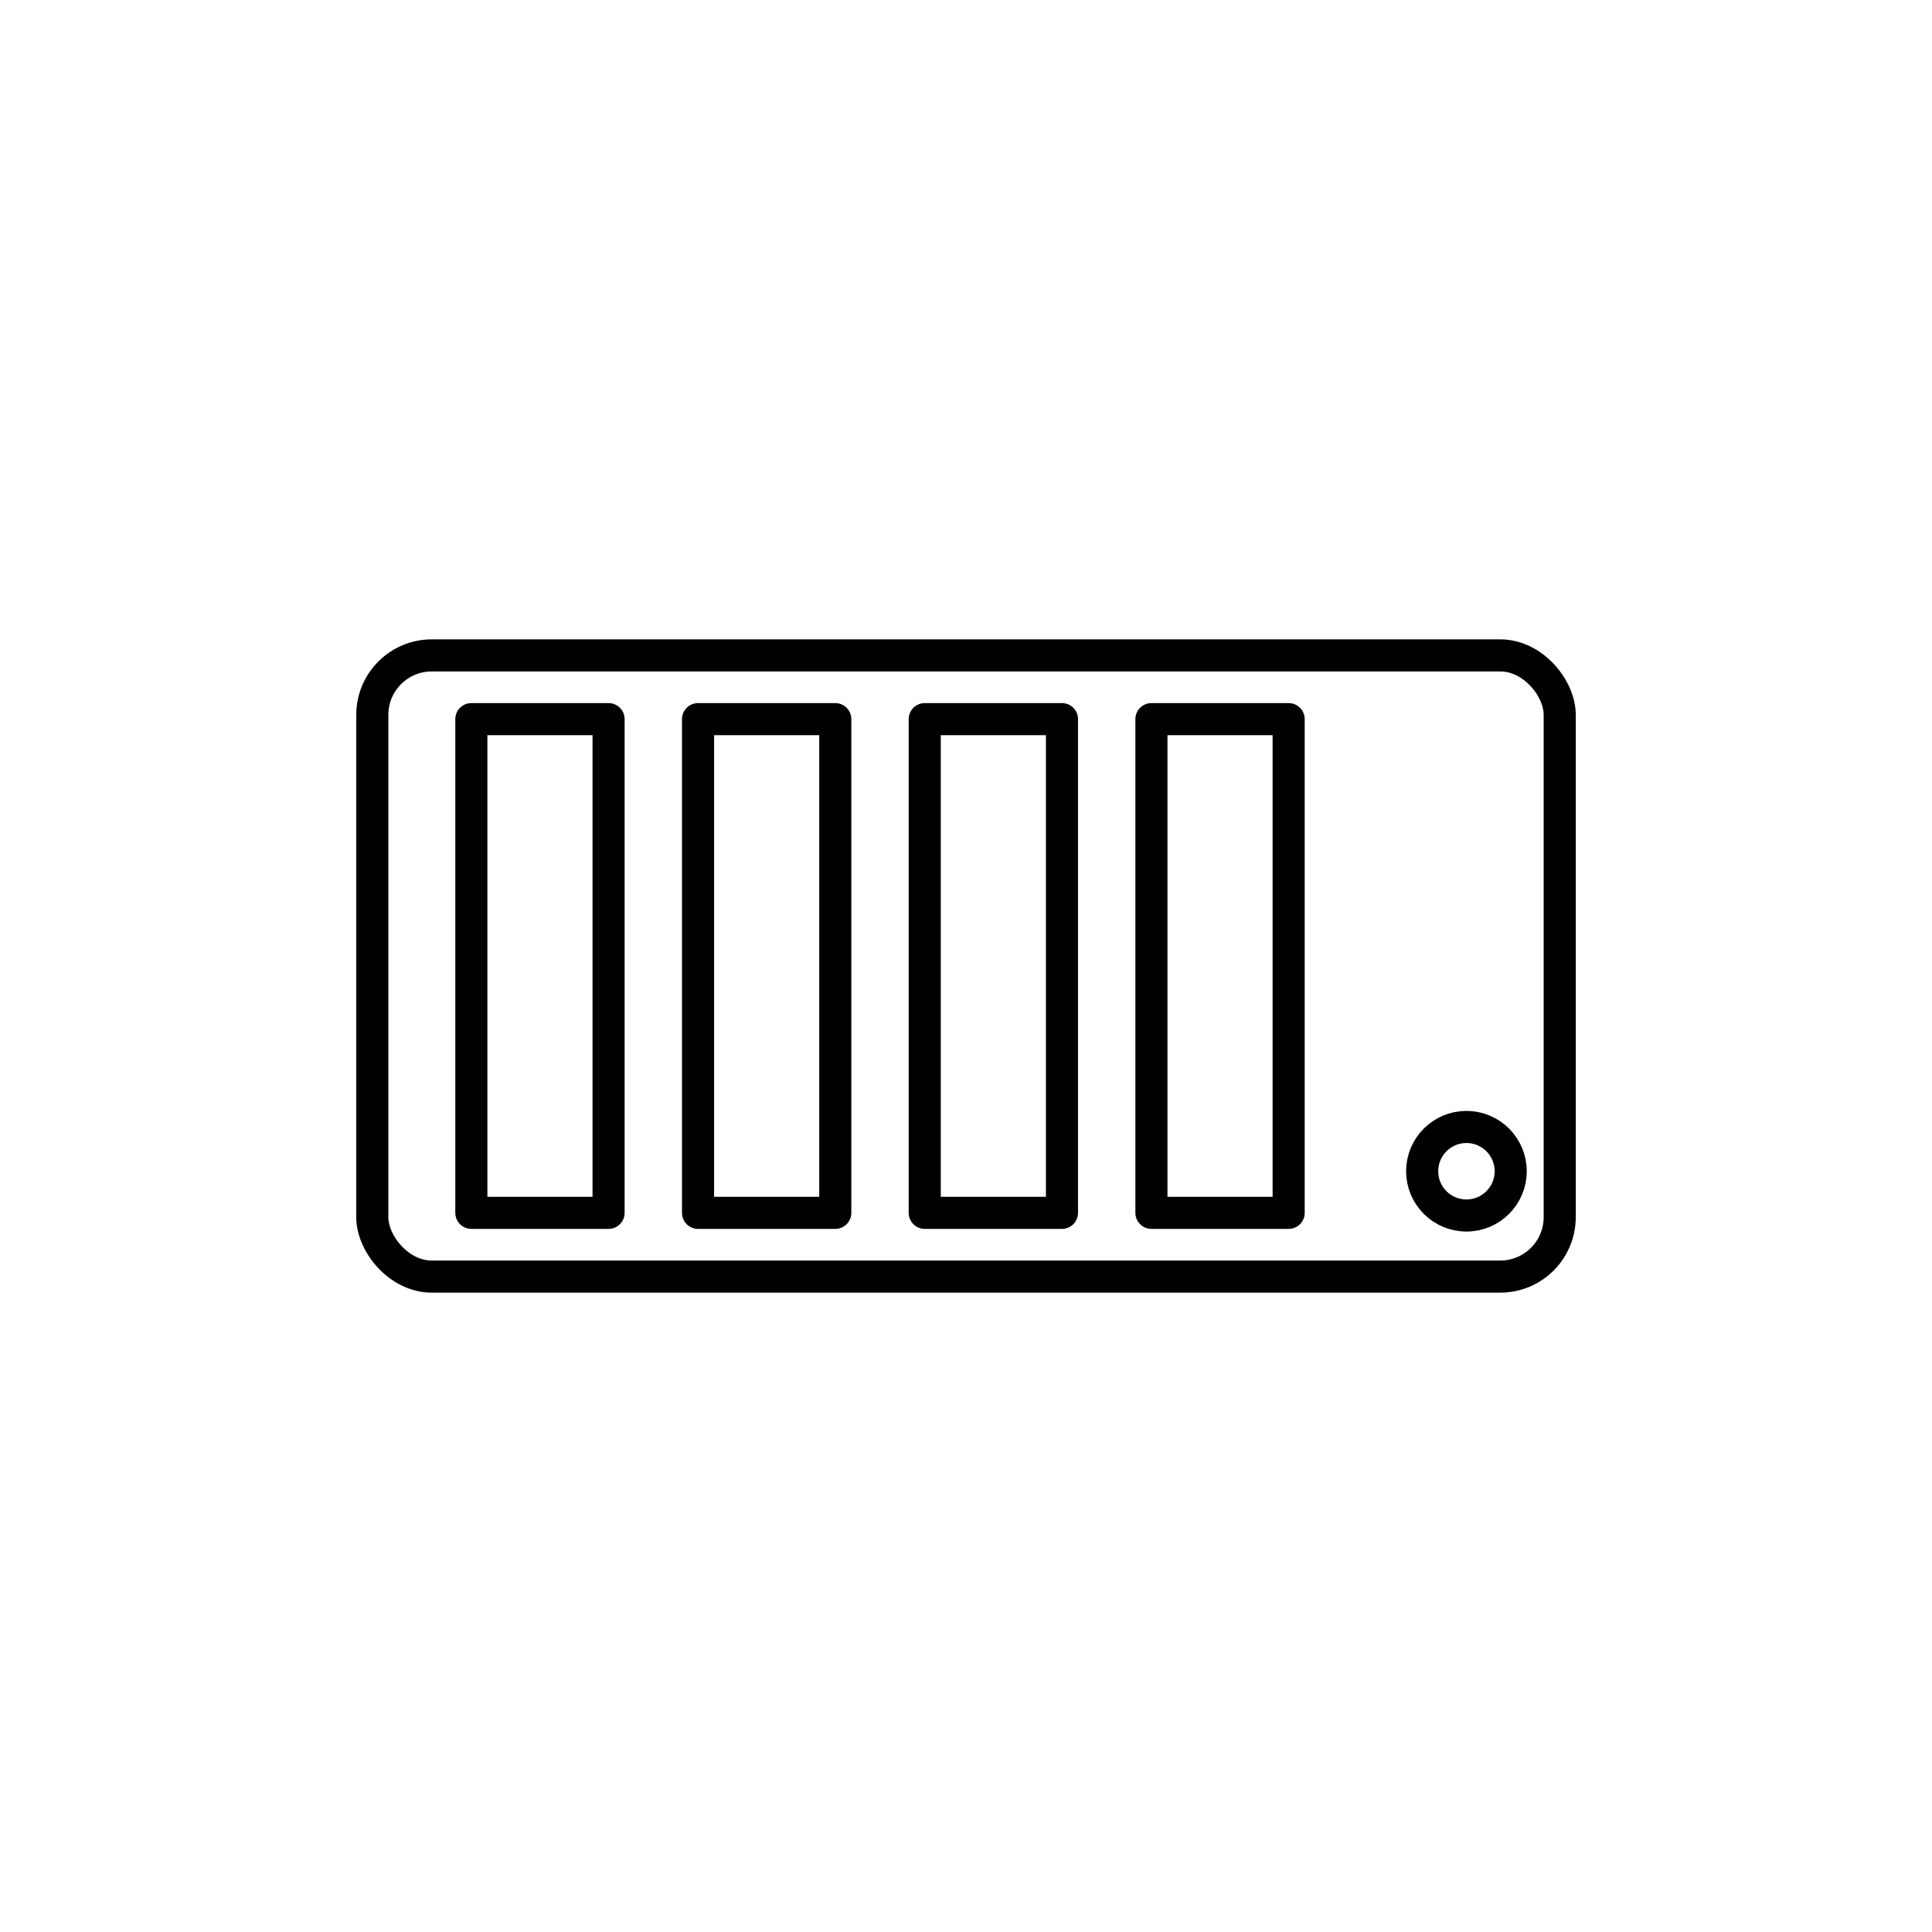
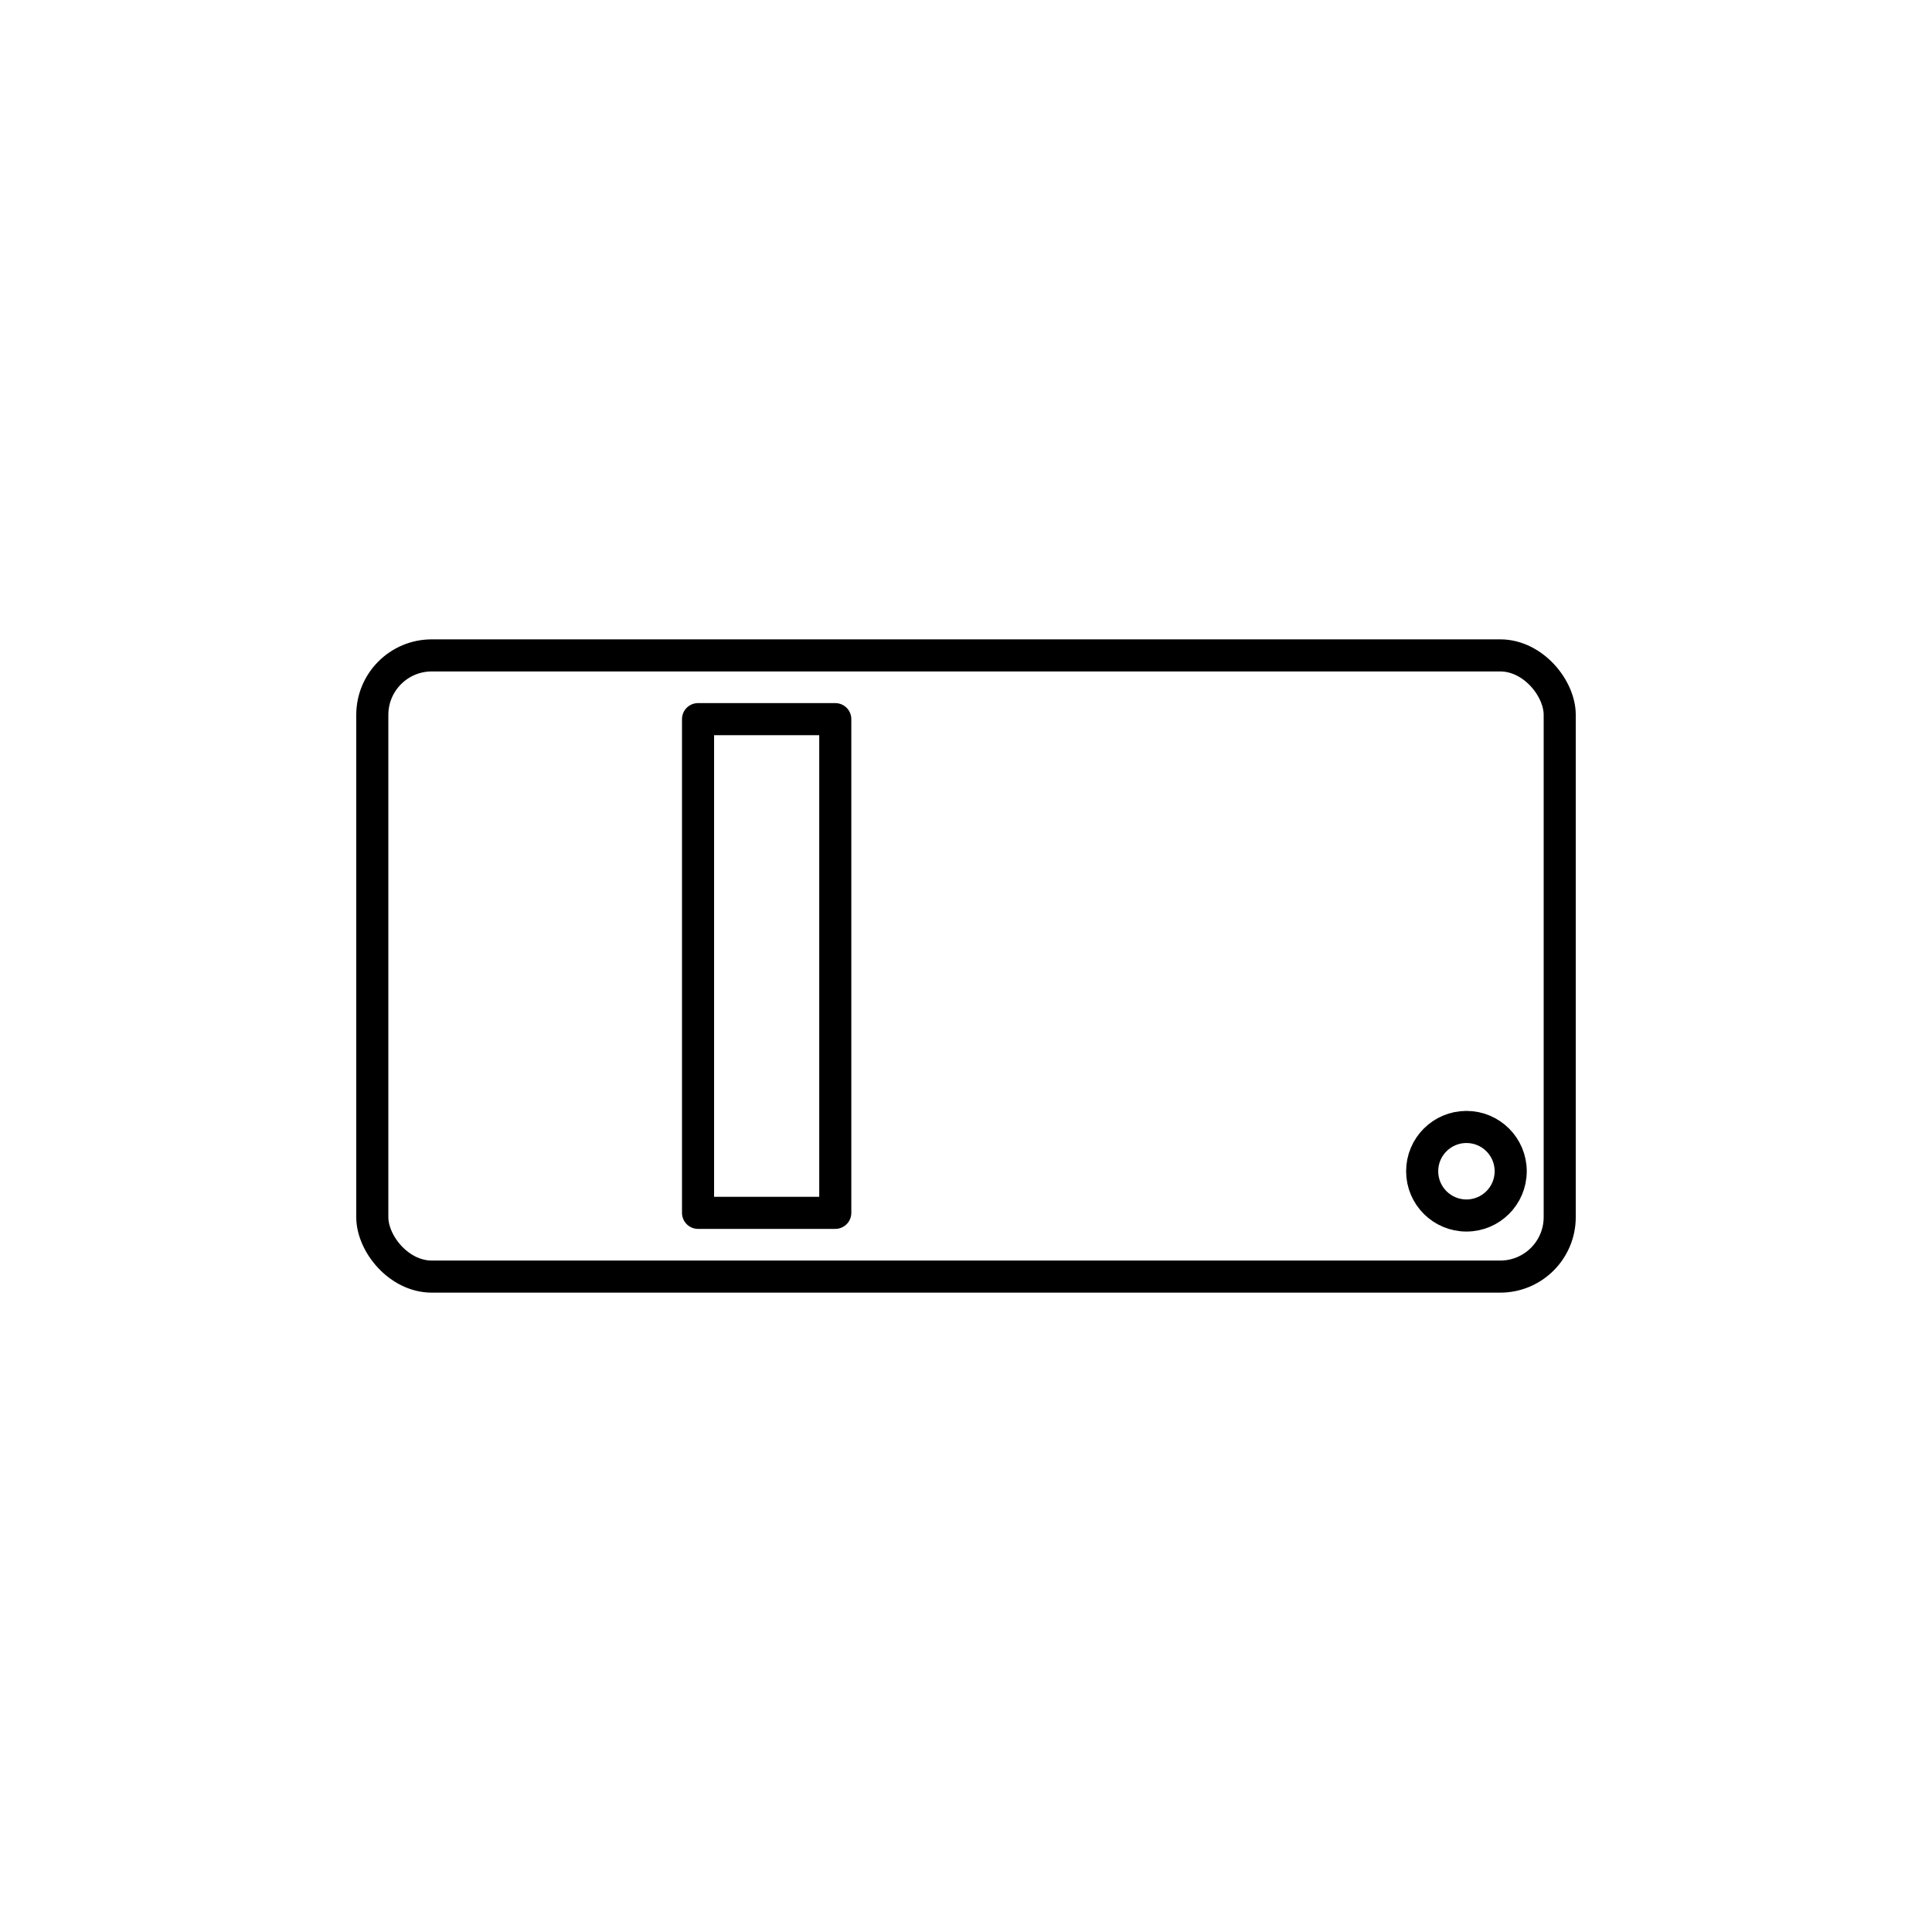
<svg xmlns="http://www.w3.org/2000/svg" id="b" viewBox="0 0 128 128">
  <defs>
    <style>.e{fill:none;stroke:#000;stroke-linecap:round;stroke-linejoin:round;stroke-width:2.126px;}</style>
  </defs>
  <rect class="e" x="24.666" y="43.422" width="78.669" height="41.156" rx="3.94" ry="3.94" />
  <circle class="e" cx="97.155" cy="77.597" r="2.933" />
-   <rect class="e" x="31.228" y="47.645" width="9.092" height="32.709" />
  <rect class="e" x="46.247" y="47.645" width="9.092" height="32.709" />
-   <rect class="e" x="61.266" y="47.645" width="9.092" height="32.709" />
-   <rect class="e" x="76.285" y="47.645" width="9.092" height="32.709" />
</svg>